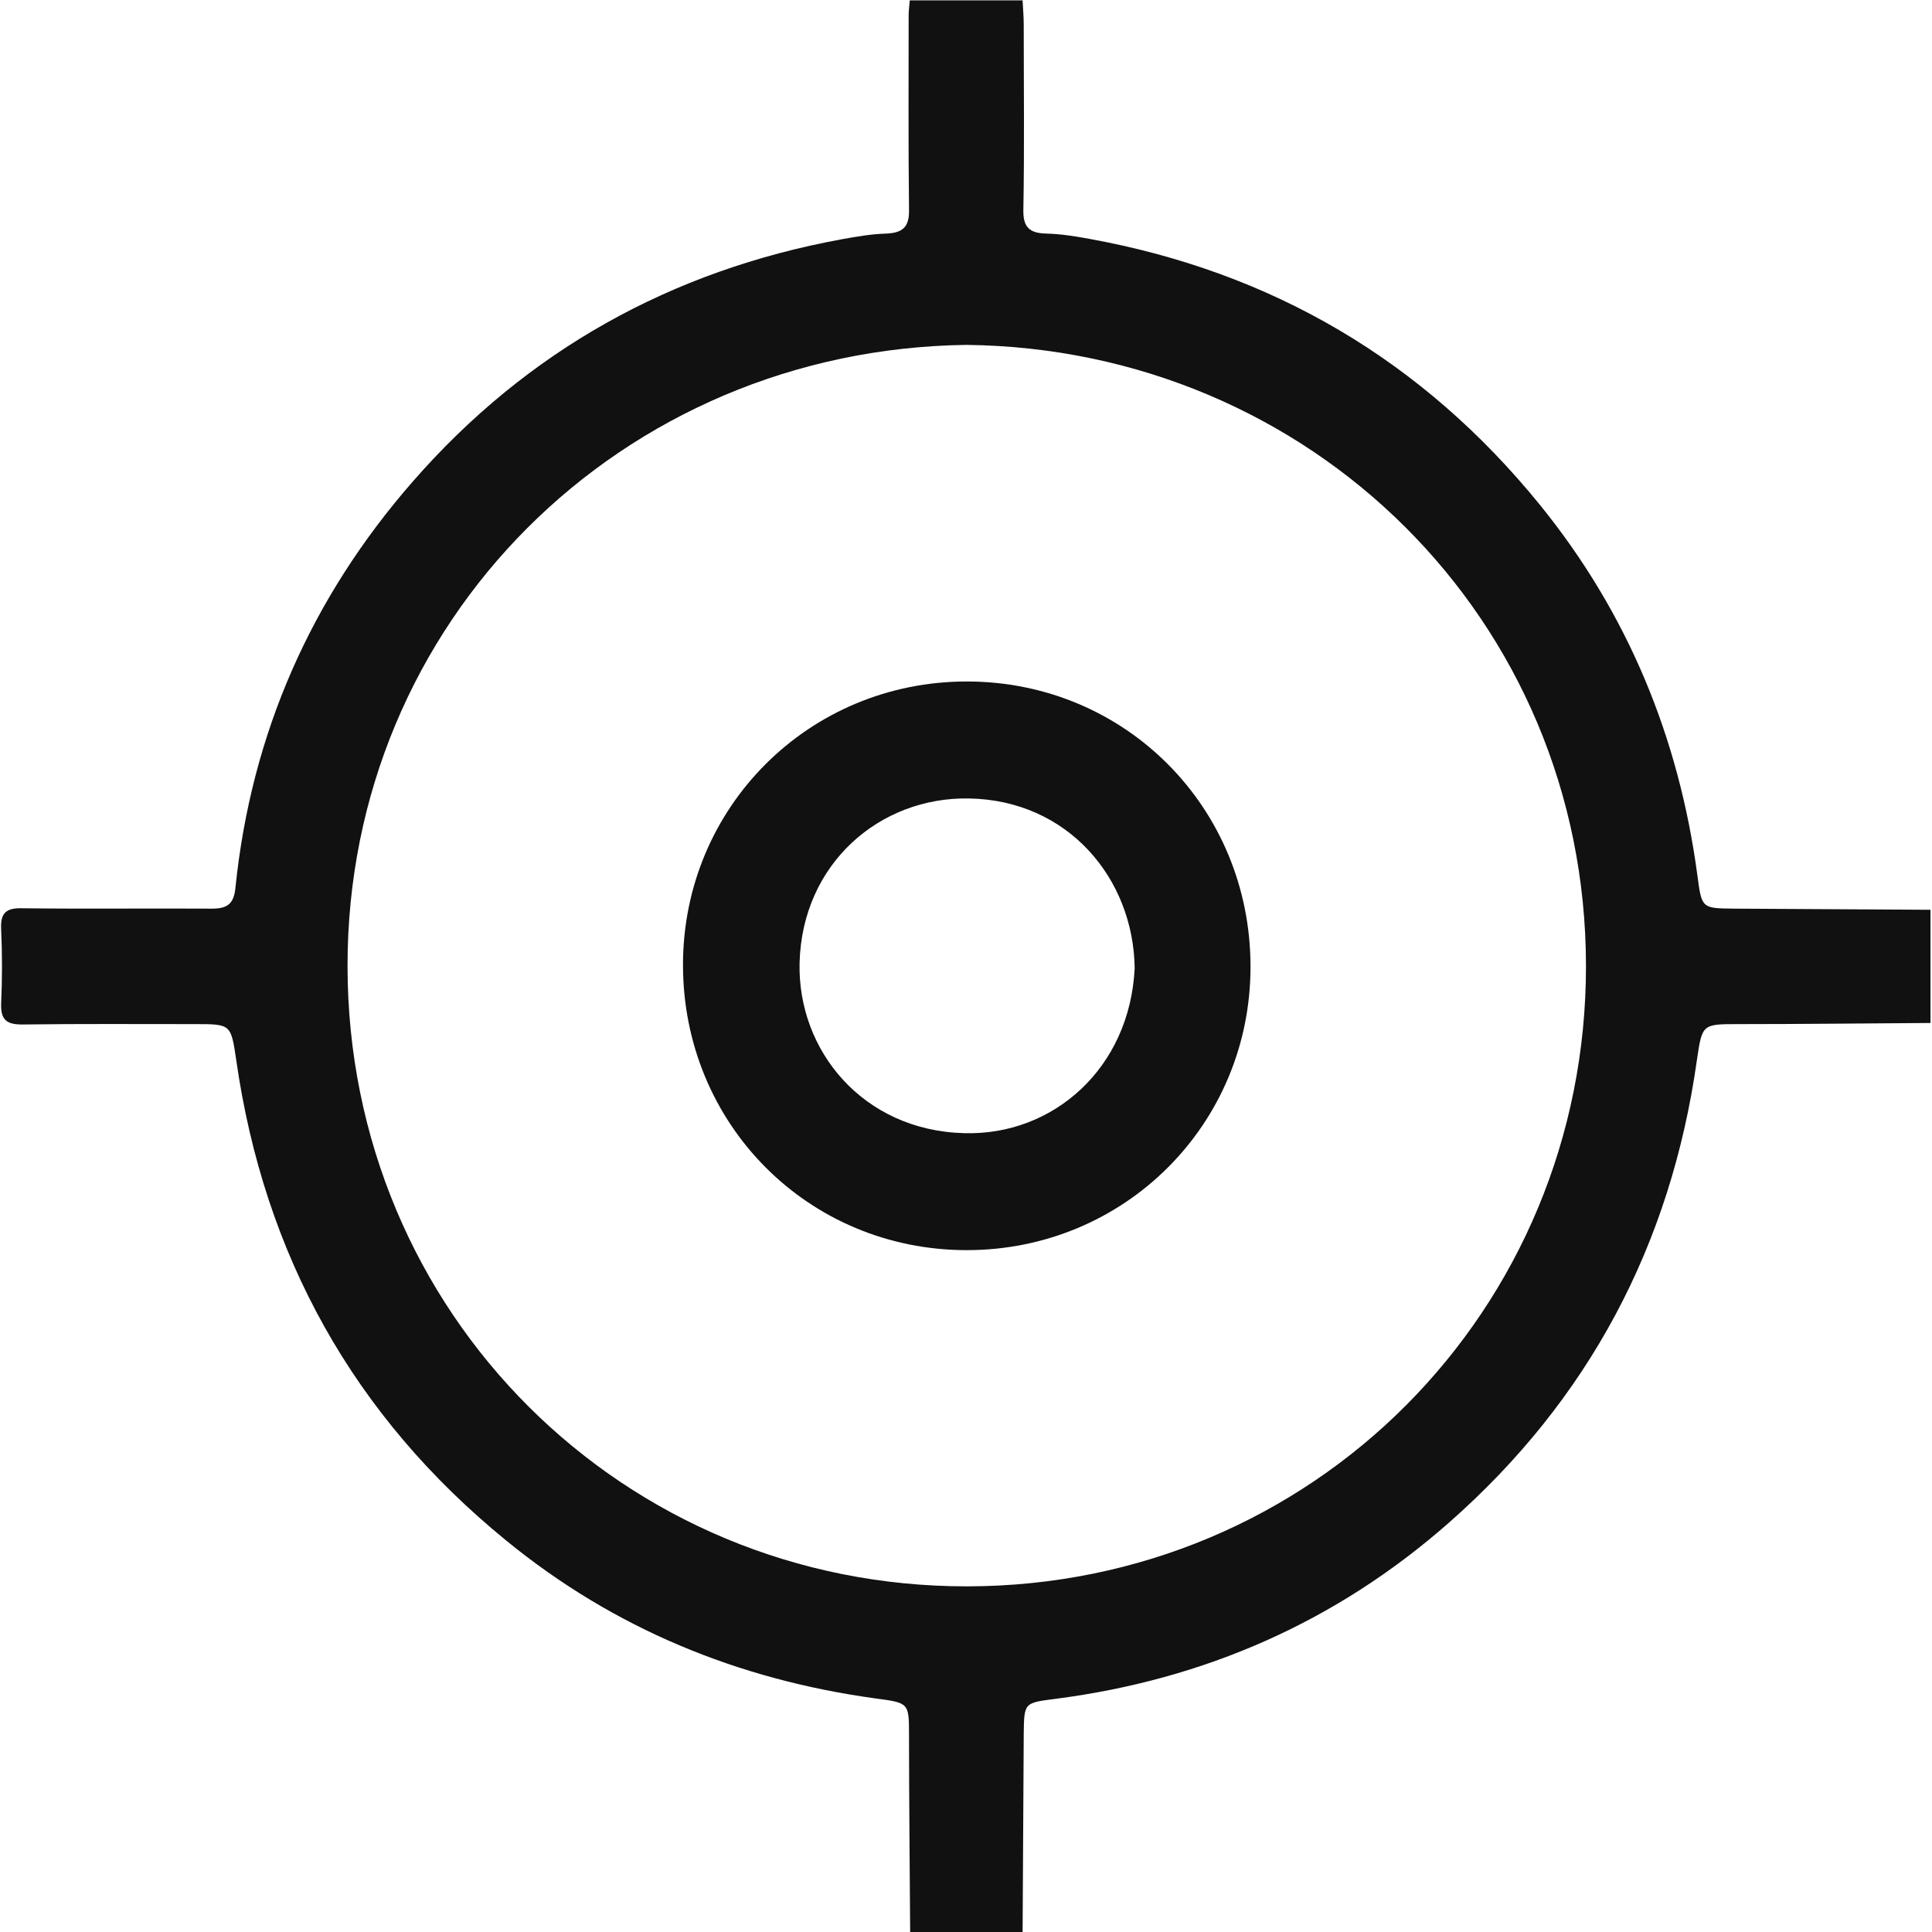
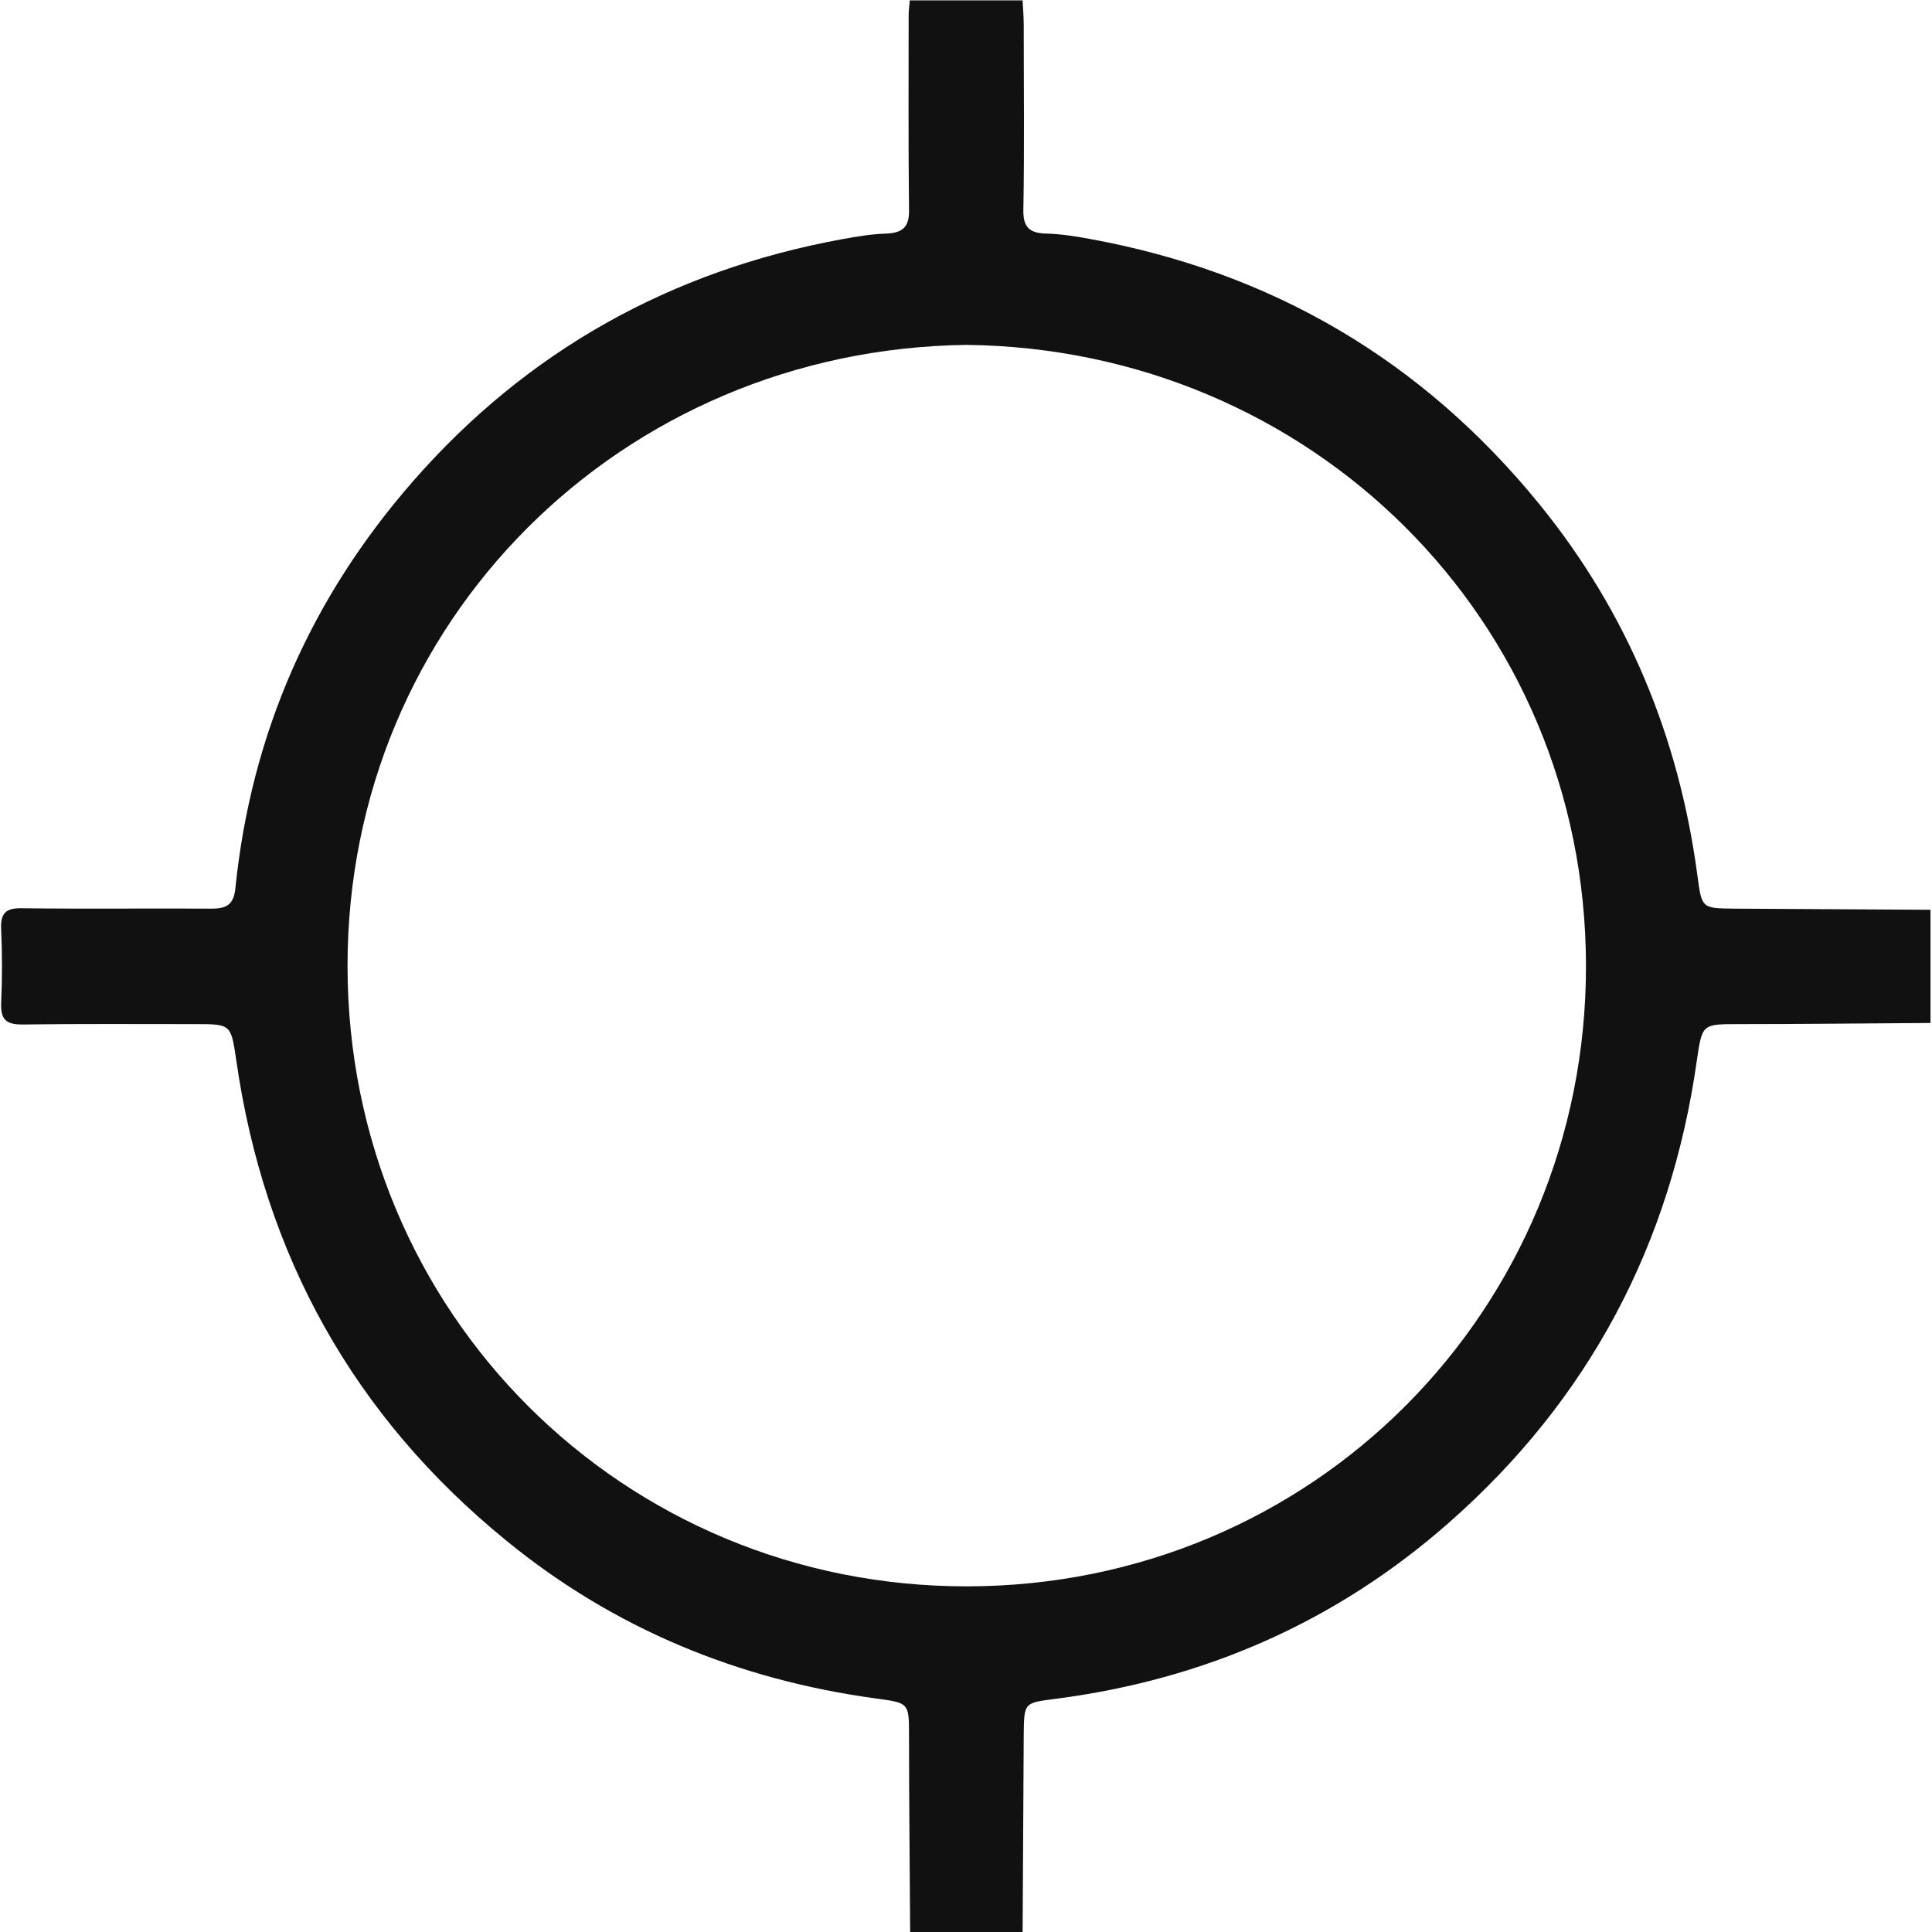
<svg xmlns="http://www.w3.org/2000/svg" version="1.1" id="Layer_1" x="0px" y="0px" viewBox="0 0 512 512" style="enable-background:new 0 0 512 512;" xml:space="preserve">
  <style type="text/css">
	.st0{fill:#111111;}
</style>
  <g>
-     <path class="st0" d="M241.2,512c-0.1-17.3-0.3-34.6-0.3-52c0-8.8,0-8.7-8.9-9.9c-36.4-5-69.3-18.5-97.8-41.8   c-40.5-33-64.2-75.7-71.6-127.4c-1.4-9.5-1.4-9.5-10.9-9.5c-15.3,0-30.6-0.1-45.9,0.1c-4.1,0-5.6-1.3-5.5-5.4   c0.3-6.7,0.3-13.3,0-20c-0.2-4.2,1.4-5.5,5.5-5.4c16.8,0.2,33.6,0,50.4,0.1c4.2,0,5.8-1.4,6.2-5.6c4.2-40.9,20.1-76.8,47-107.6   c30.3-34.7,68.5-55.9,113.7-64.2c3.9-0.7,7.9-1.4,11.8-1.5c4.3-0.2,6.1-1.7,6-6.3c-0.2-17.2-0.1-34.3-0.1-51.5c0-1.3,0.2-2.6,0.3-4   c10,0,20,0,29.9,0c0.1,2.2,0.3,4.3,0.3,6.5c0,16.3,0.2,32.7-0.1,49c-0.1,4.7,1.7,6.2,6.1,6.3c3.8,0.1,7.6,0.7,11.4,1.4   c48.4,8.8,88.3,32.2,119.4,70.5c23.2,28.6,36.8,61.5,41.7,98c1.2,9,1.1,8.9,9.9,9c17.3,0.1,34.6,0.2,51.9,0.3c0,10,0,20,0,30   c-17,0.1-33.9,0.3-50.9,0.3c-9.6,0-9.6,0-11,9.5c-6.9,49-28.7,90.1-65.8,122.7c-29.8,26.2-64.7,41.5-104.1,46.6   c-8.4,1.1-8.4,0.9-8.5,9.4c-0.1,17.5-0.2,35-0.3,52.5C261.2,512,251.2,512,241.2,512z M256.1,91.4c-91.5,1.2-164.1,73.3-164,164.7   c0.1,92.1,73.3,164.4,164.2,164.3c91.6-0.1,164.1-73.2,164-164.5C420.2,164.1,347.2,92.4,256.1,91.4z" />
-     <path class="st0" d="M256.2,331.3c-42,0-75.2-33.4-75.2-75.6c0-41.8,33.4-75.1,75.2-75.1c42,0,75.2,33.4,75.2,75.6   C331.4,298,298,331.3,256.2,331.3z M300.7,256.6c-0.3-23.8-17.7-44.6-44-45c-23.6-0.4-44.1,17.3-44.8,43.5   c-0.6,23.3,16.8,44.5,43.6,45.2C279,301,299.4,283.2,300.7,256.6z" />
+     <path class="st0" d="M241.2,512c-0.1-17.3-0.3-34.6-0.3-52c0-8.8,0-8.7-8.9-9.9c-36.4-5-69.3-18.5-97.8-41.8   c-40.5-33-64.2-75.7-71.6-127.4c-1.4-9.5-1.4-9.5-10.9-9.5c-15.3,0-30.6-0.1-45.9,0.1c-4.1,0-5.6-1.3-5.5-5.4   c0.3-6.7,0.3-13.3,0-20c-0.2-4.2,1.4-5.5,5.5-5.4c16.8,0.2,33.6,0,50.4,0.1c4.2,0,5.8-1.4,6.2-5.6c4.2-40.9,20.1-76.8,47-107.6   c30.3-34.7,68.5-55.9,113.7-64.2c3.9-0.7,7.9-1.4,11.8-1.5c4.3-0.2,6.1-1.7,6-6.3c-0.2-17.2-0.1-34.3-0.1-51.5c0-1.3,0.2-2.6,0.3-4   c10,0,20,0,29.9,0c0.1,2.2,0.3,4.3,0.3,6.5c0,16.3,0.2,32.7-0.1,49c-0.1,4.7,1.7,6.2,6.1,6.3c3.8,0.1,7.6,0.7,11.4,1.4   c48.4,8.8,88.3,32.2,119.4,70.5c23.2,28.6,36.8,61.5,41.7,98c1.2,9,1.1,8.9,9.9,9c17.3,0.1,34.6,0.2,51.9,0.3c0,10,0,20,0,30   c-17,0.1-33.9,0.3-50.9,0.3c-9.6,0-9.6,0-11,9.5c-6.9,49-28.7,90.1-65.8,122.7c-29.8,26.2-64.7,41.5-104.1,46.6   c-8.4,1.1-8.4,0.9-8.5,9.4c-0.1,17.5-0.2,35-0.3,52.5z M256.1,91.4c-91.5,1.2-164.1,73.3-164,164.7   c0.1,92.1,73.3,164.4,164.2,164.3c91.6-0.1,164.1-73.2,164-164.5C420.2,164.1,347.2,92.4,256.1,91.4z" />
  </g>
</svg>